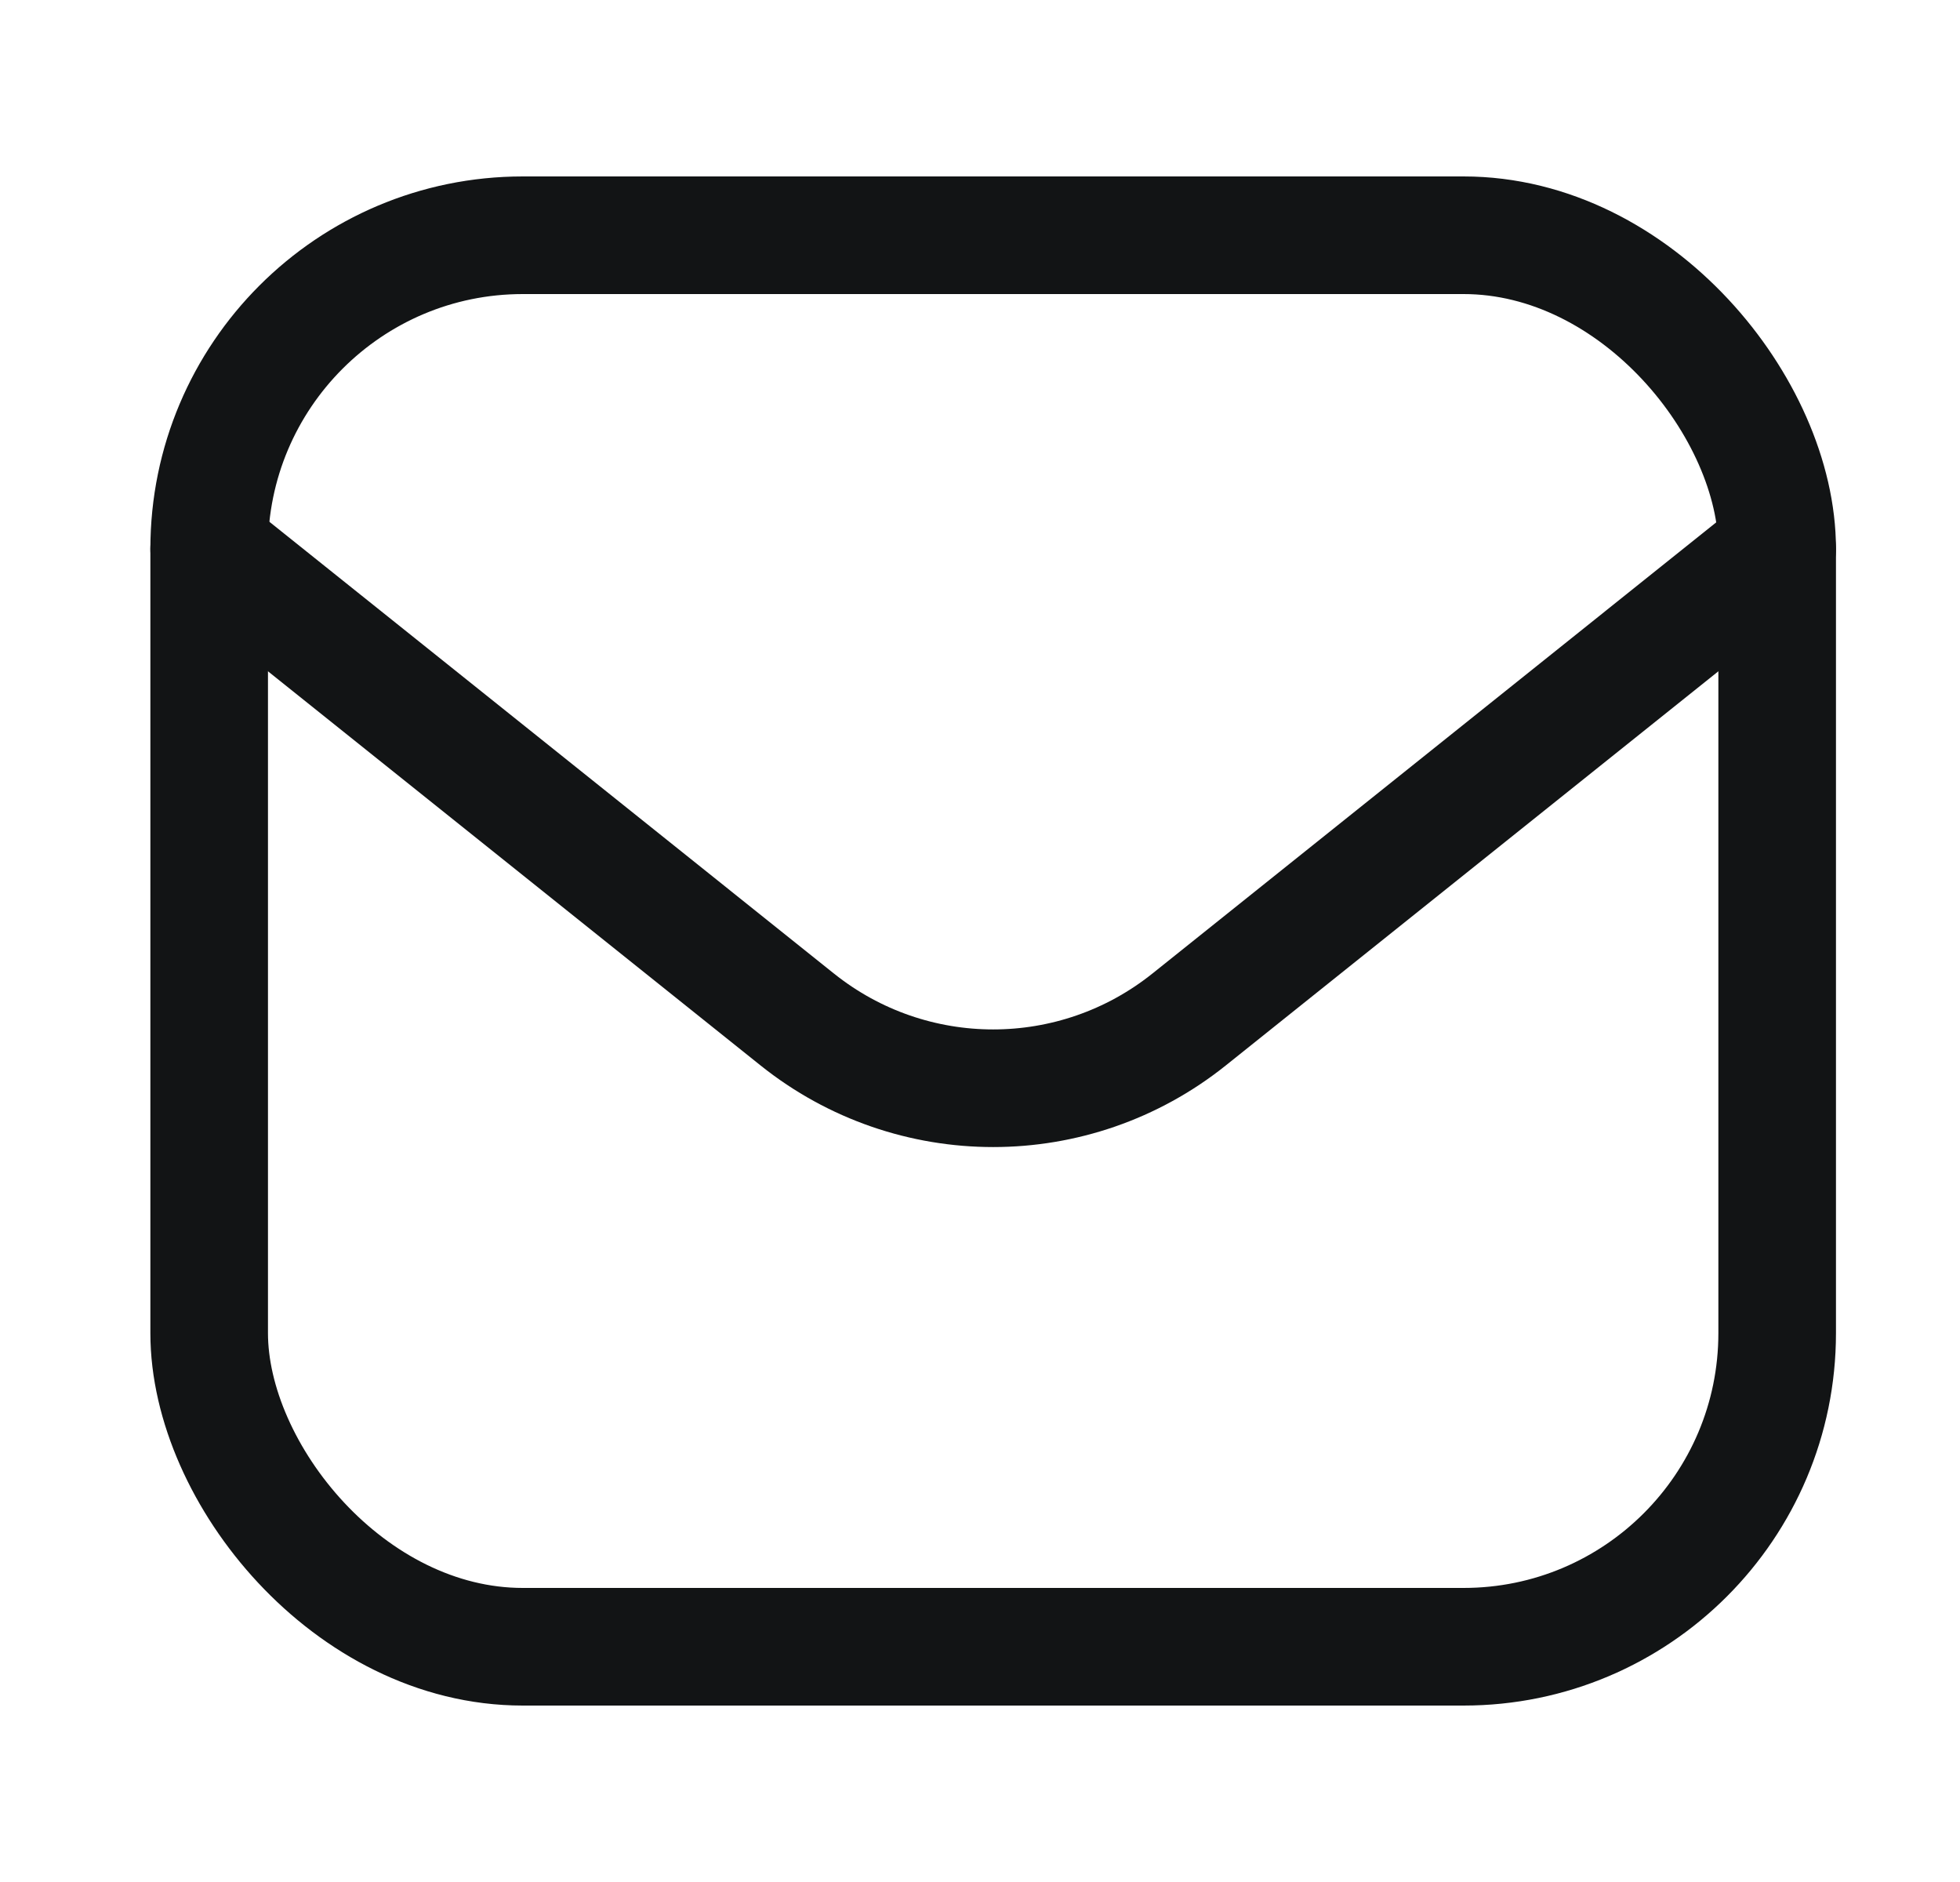
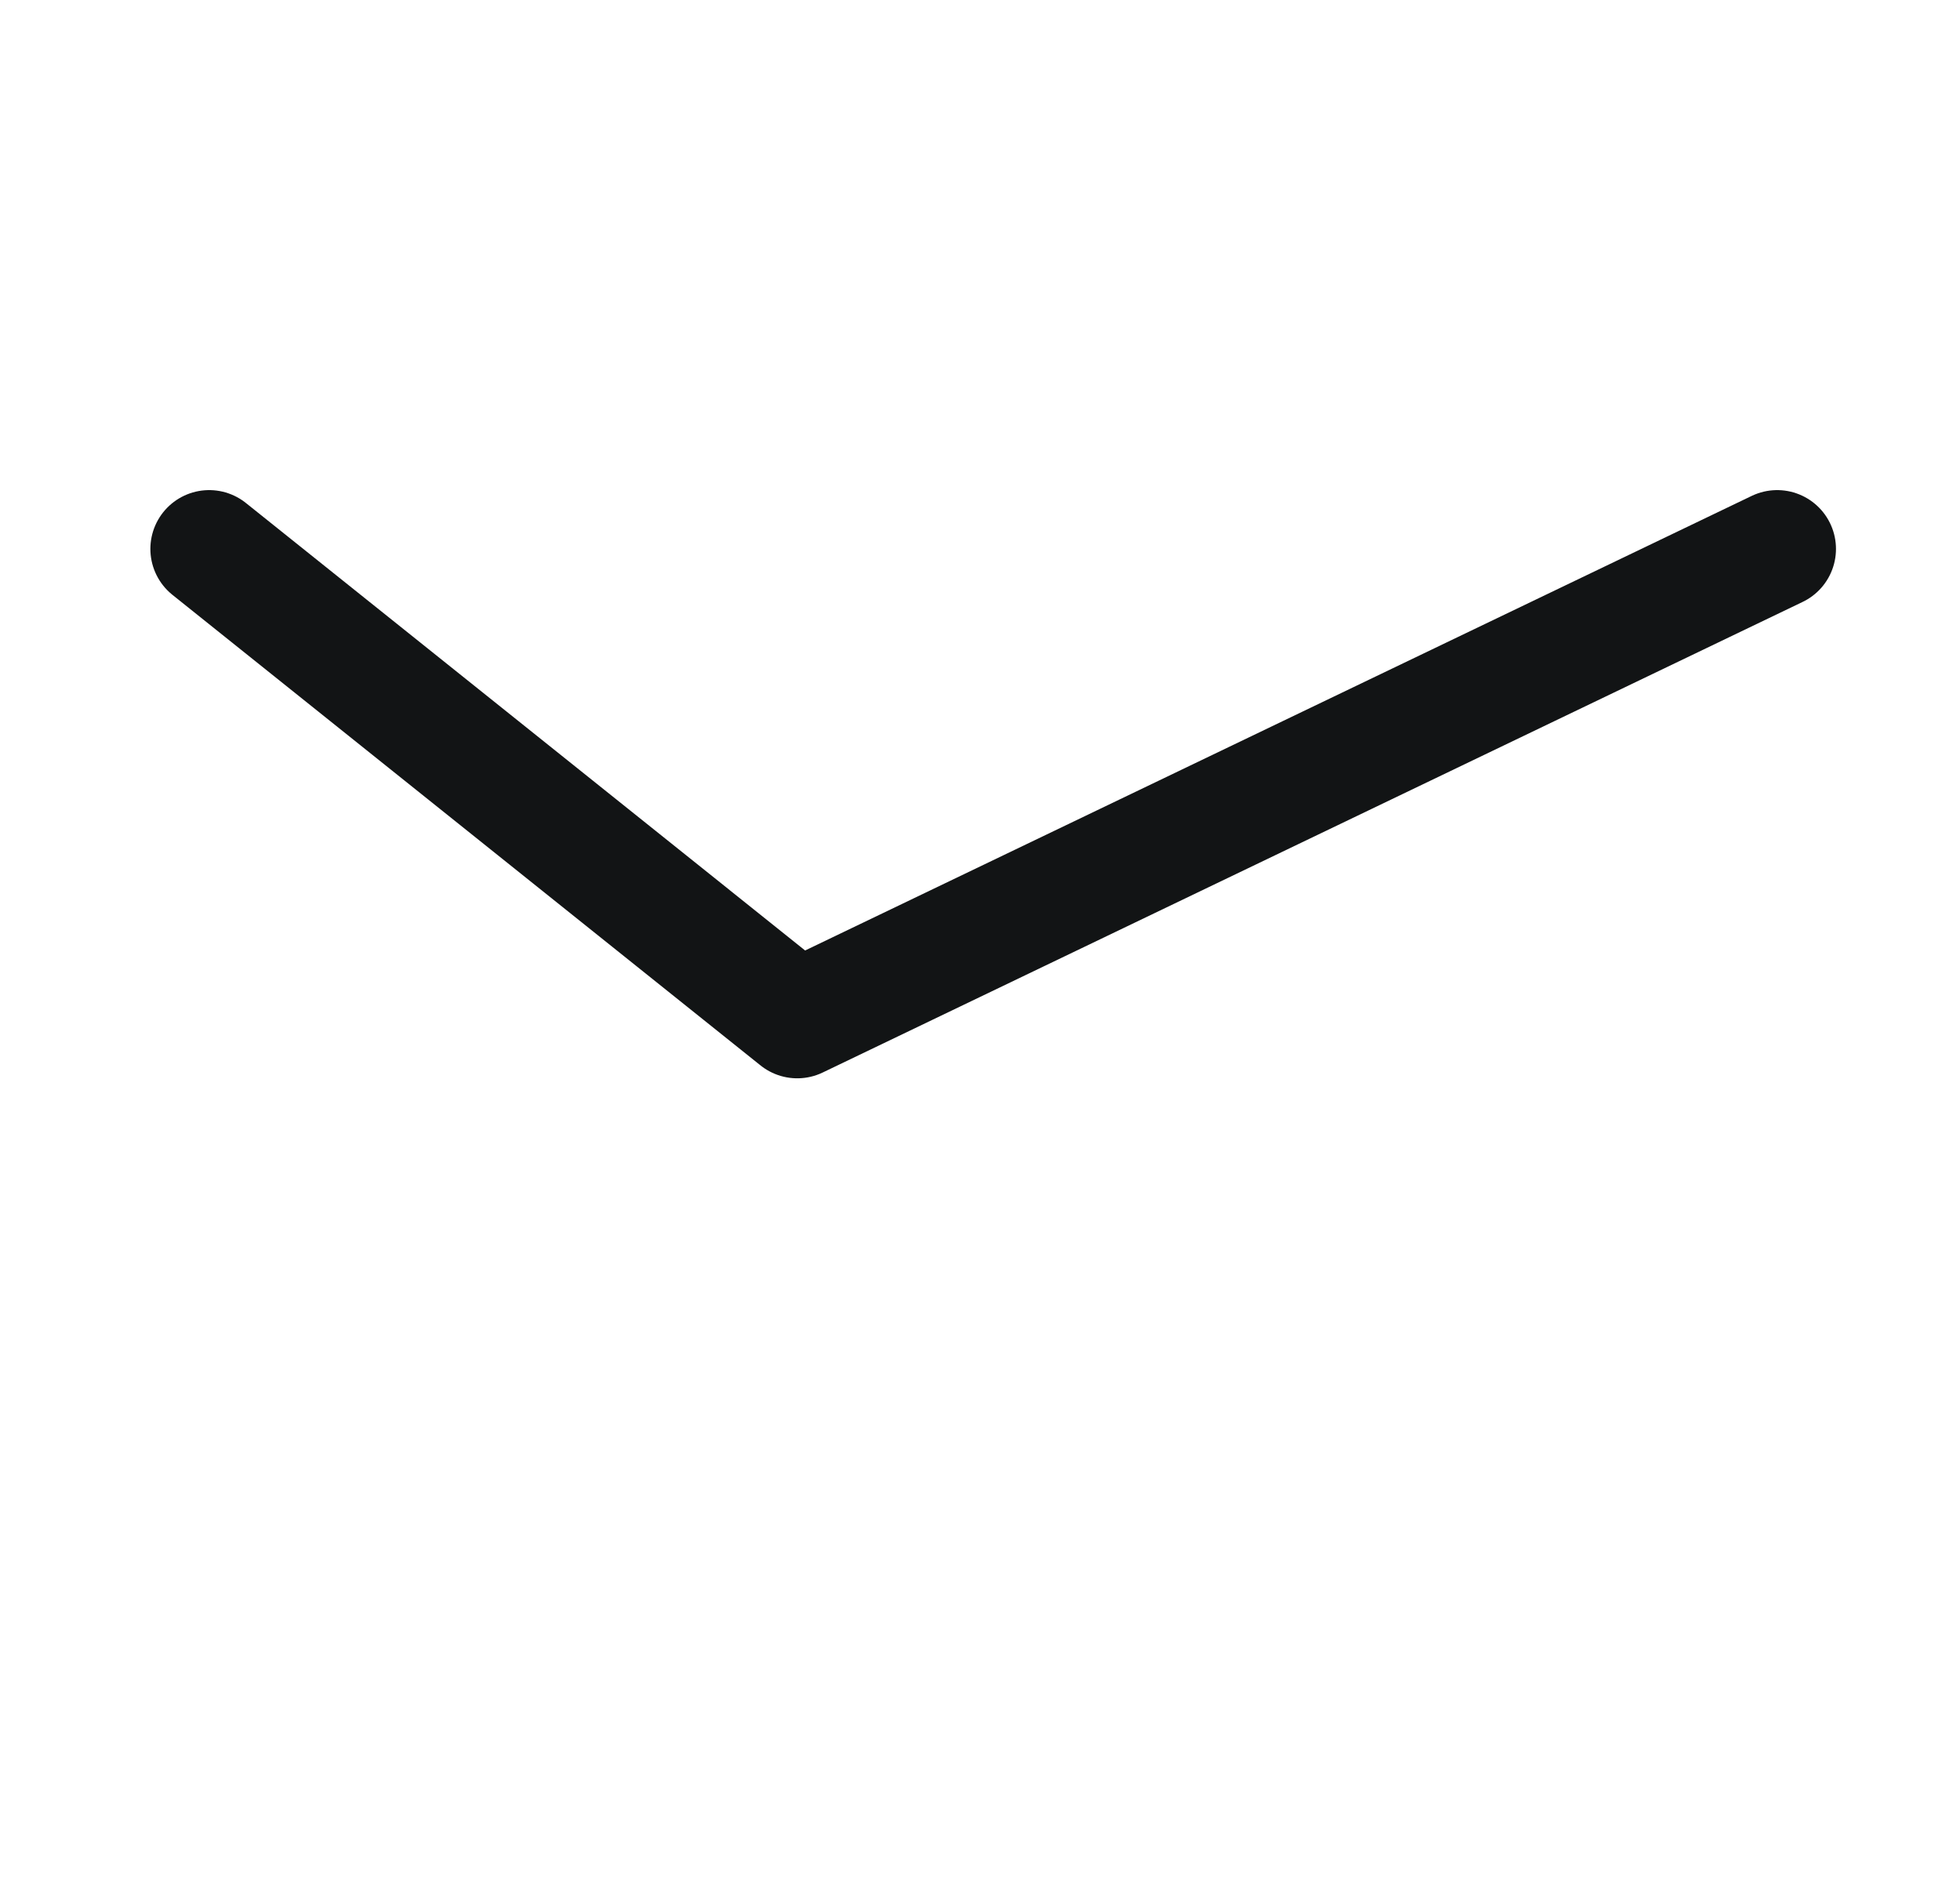
<svg xmlns="http://www.w3.org/2000/svg" width="25" height="24" viewBox="0 0 25 24" fill="none">
-   <rect x="2.668" y="3" width="20" height="18" rx="4" stroke="#121415" stroke-width="1.5" />
-   <path d="M2.668 7L10.169 13.001C11.63 14.17 13.706 14.17 15.167 13.001L22.668 7" stroke="#121415" stroke-width="1.5" stroke-linecap="round" stroke-linejoin="round" />
+   <path d="M2.668 7L10.169 13.001L22.668 7" stroke="#121415" stroke-width="1.5" stroke-linecap="round" stroke-linejoin="round" />
</svg>